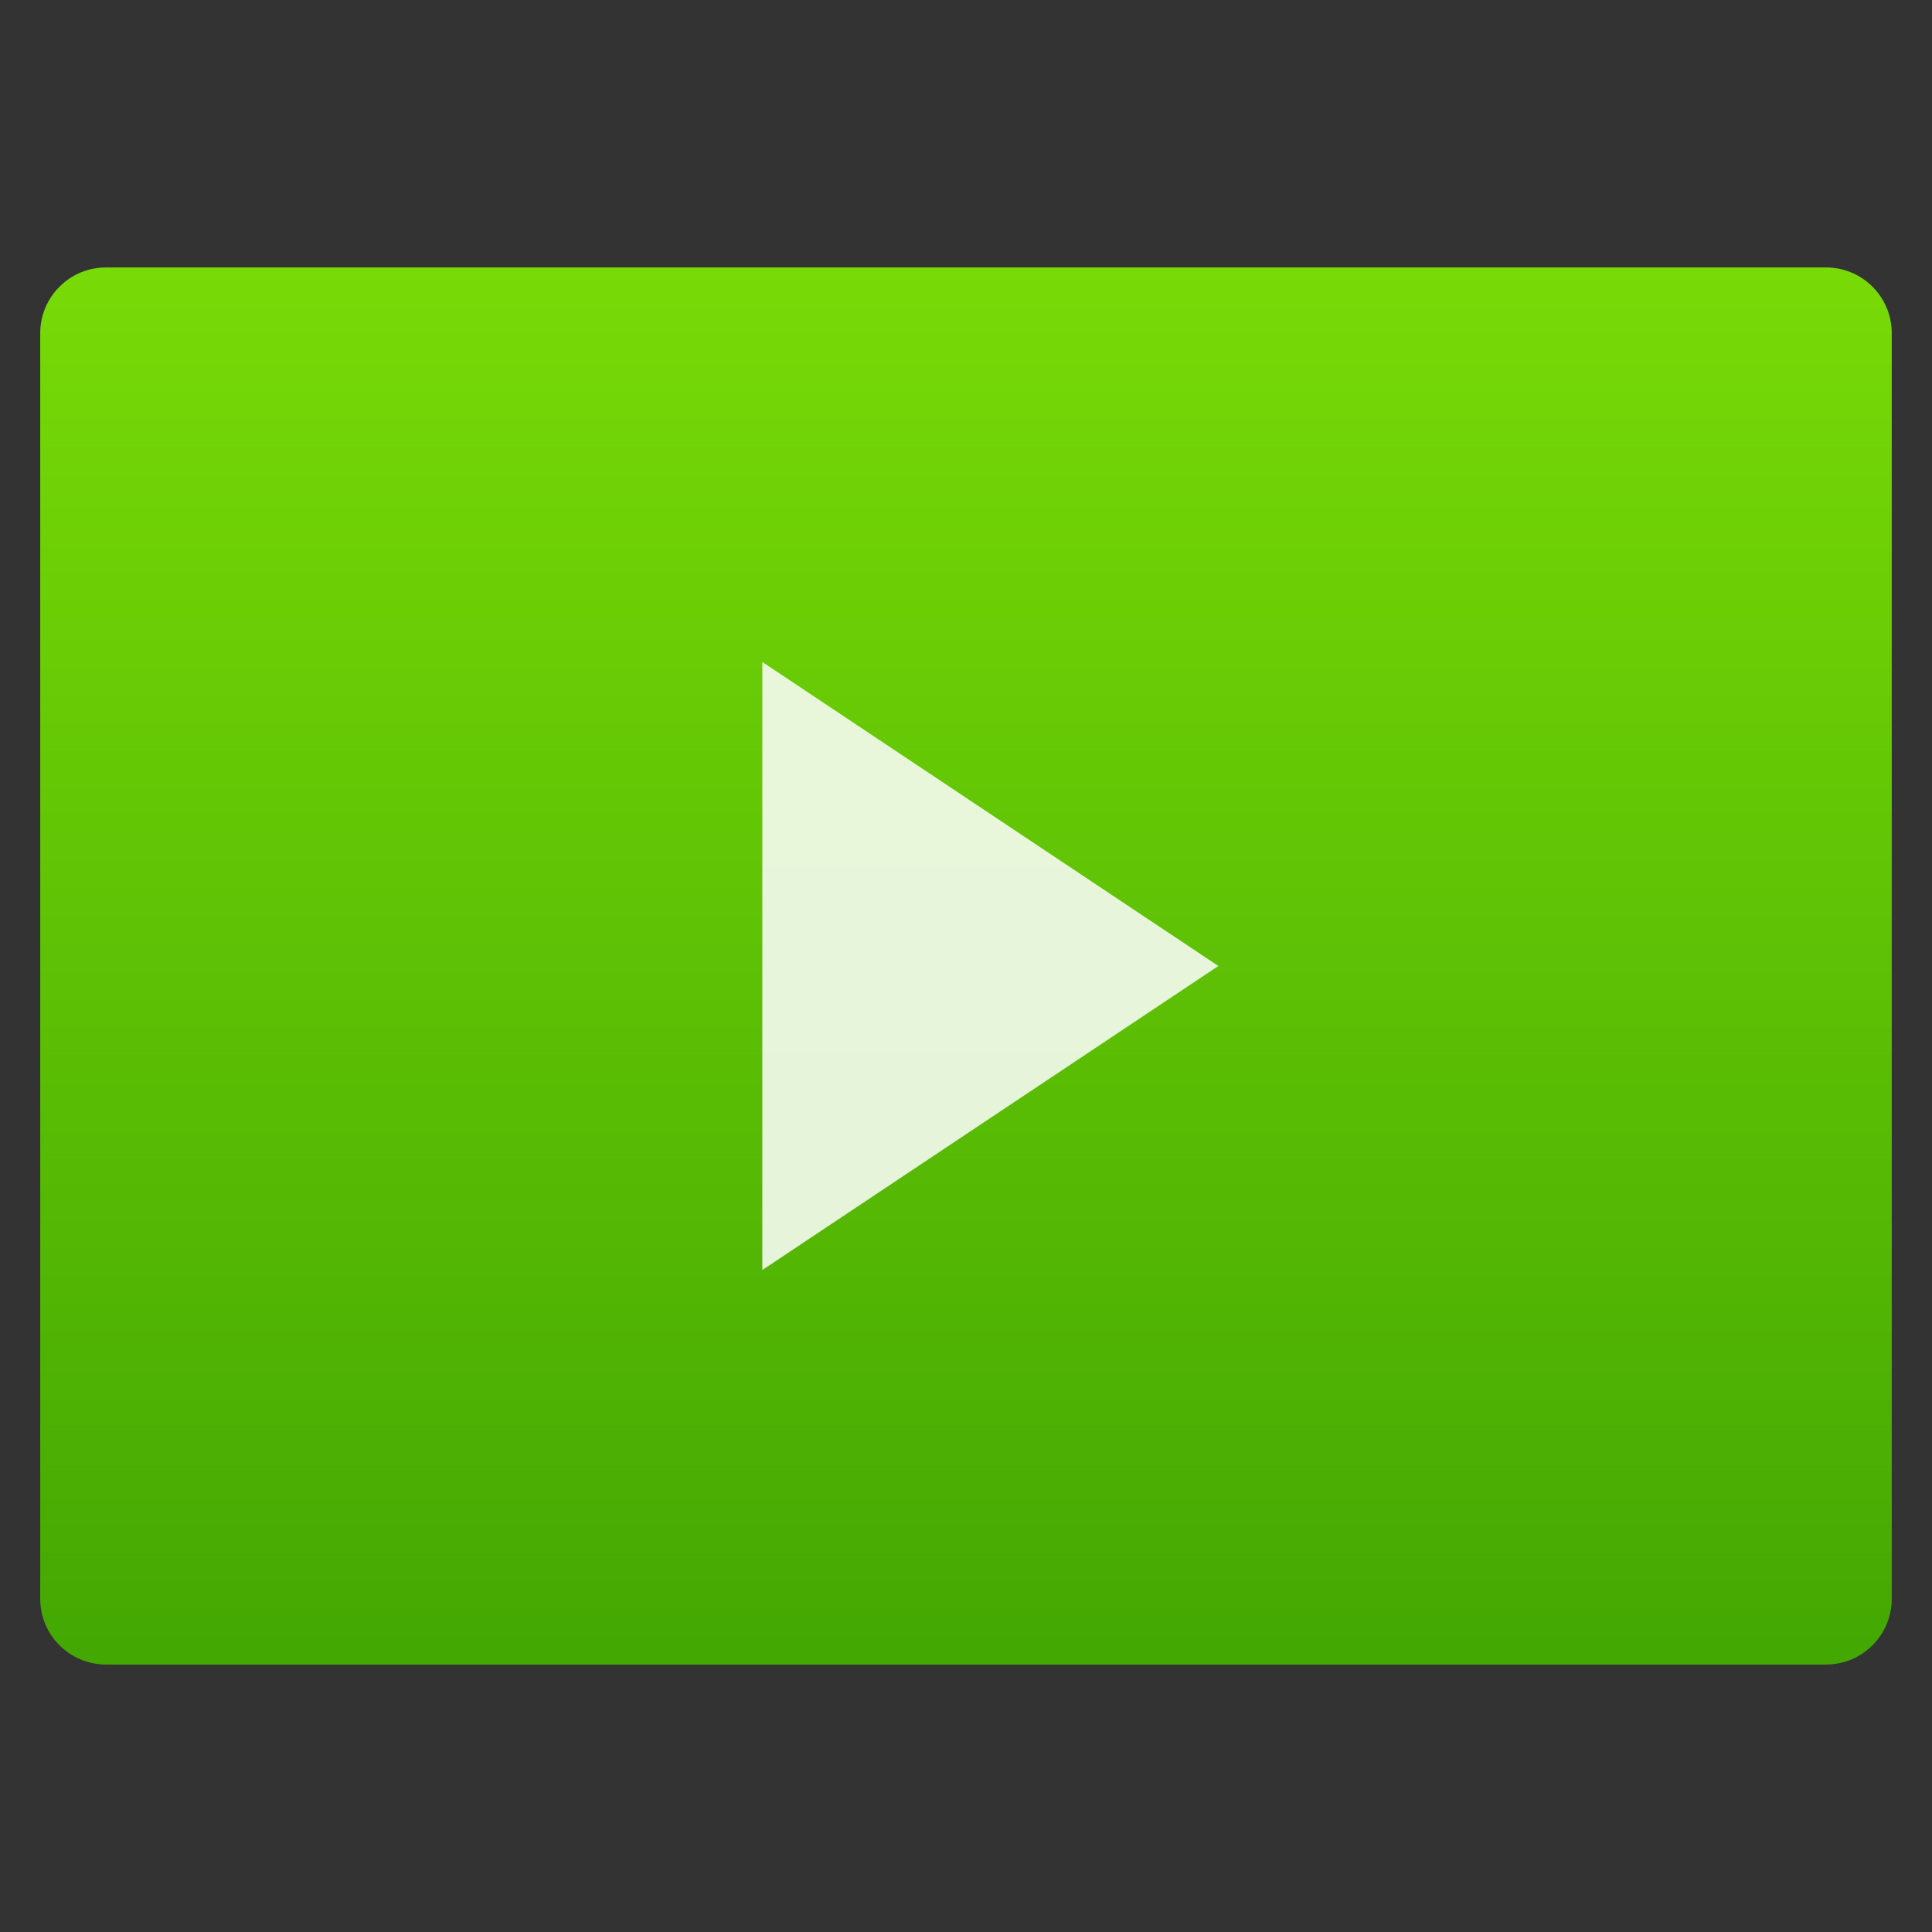
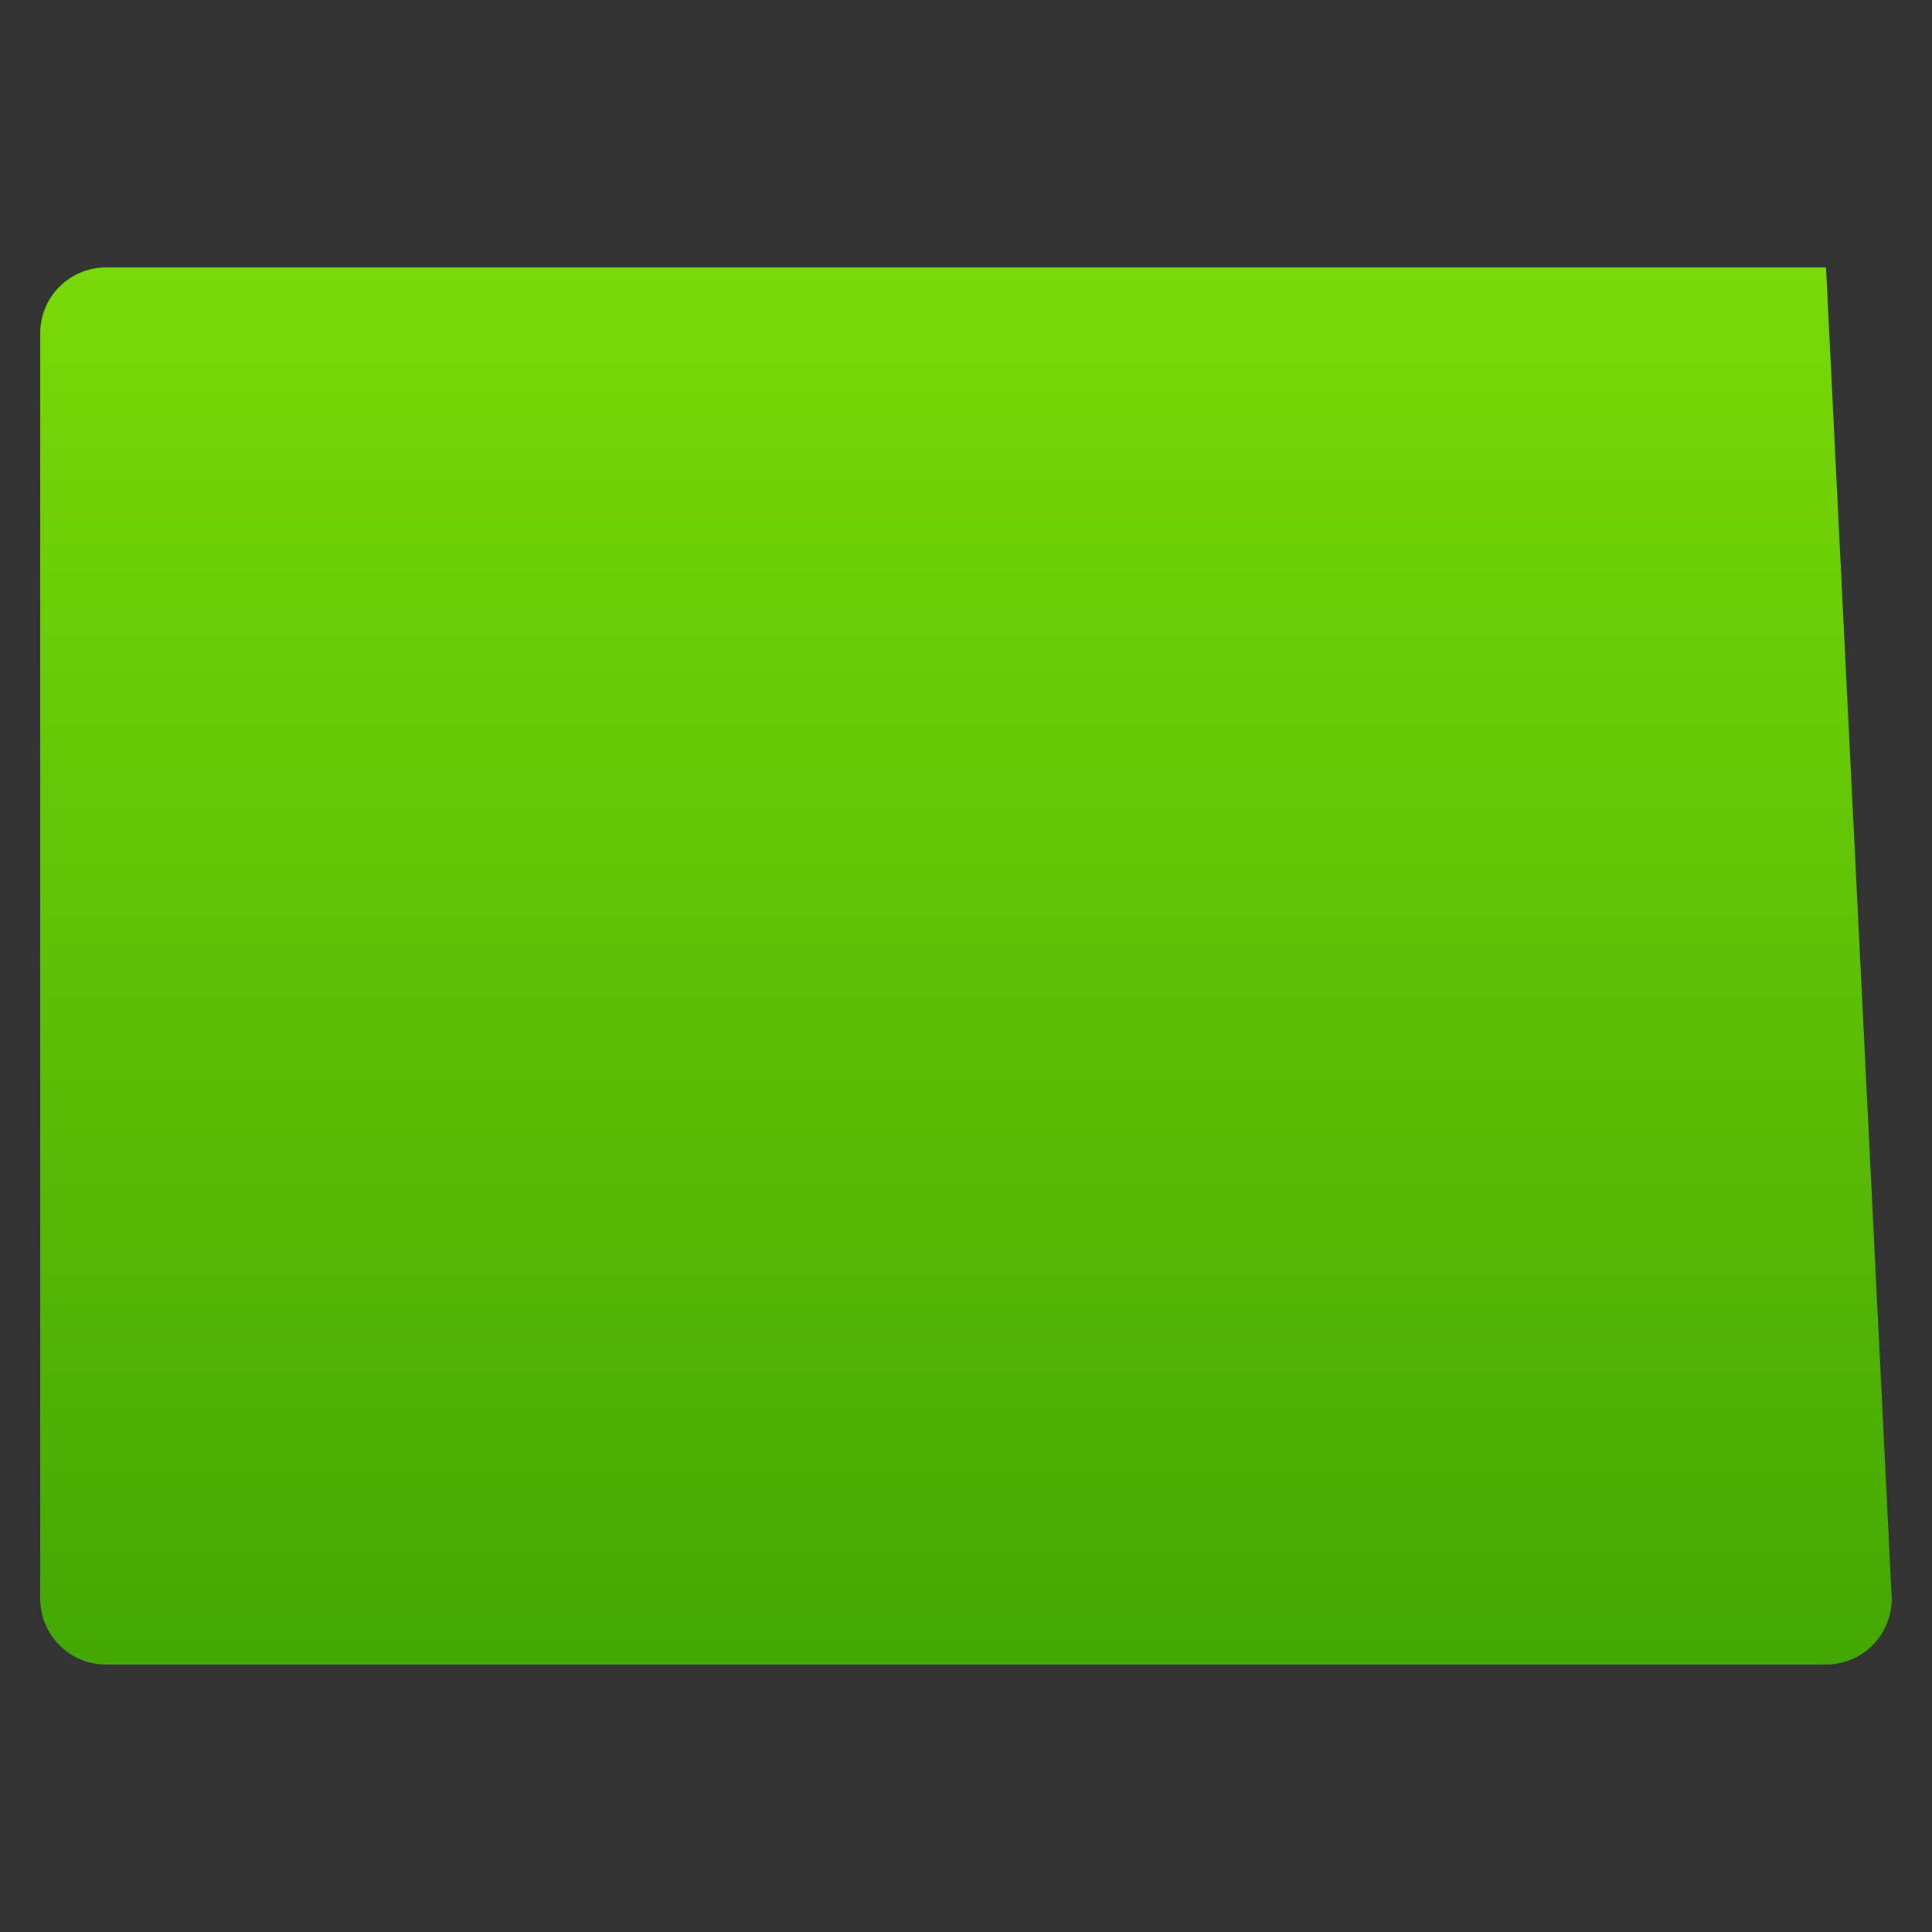
<svg xmlns="http://www.w3.org/2000/svg" width="384pt" height="384pt" version="1.1" viewBox="0 0 384 384">
  <rect x="0" y="0" width="384" height="384" fill="#333333" stroke="none" />
  <defs>
    <linearGradient id="linear0" x1="409.571" x2="409.571" y1="542.798" y2="507.798" gradientTransform="matrix(8.364,0,0,8.167,-3225.143,-4094.117)" gradientUnits="userSpaceOnUse">
      <stop offset="0" style="stop-color:rgb(25.882%,65.098%,1.176%)" />
      <stop offset="1" style="stop-color:rgb(47.059%,85.49%,2.353%)" />
    </linearGradient>
  </defs>
  <g>
-     <path style="fill:url(#linear0)" d="M 21.062 53.156 L 362.934 53.156 C 370.148 53.156 376 59.008 376 66.223 L 376 317.777 C 376 324.992 370.148 330.84 362.934 330.84 L 21.062 330.84 C 13.848 330.84 7.996 324.992 7.996 317.777 L 7.996 66.223 C 7.996 59.008 13.848 53.156 21.062 53.156 Z M 21.062 53.156" />
-     <path style="fill-rule:evenodd;fill:rgb(100%,100%,100%);fill-opacity:0.851" d="M 151.516 131.574 L 151.516 252.426 L 242.156 192 Z M 151.516 131.574" />
+     <path style="fill:url(#linear0)" d="M 21.062 53.156 L 362.934 53.156 L 376 317.777 C 376 324.992 370.148 330.84 362.934 330.84 L 21.062 330.84 C 13.848 330.84 7.996 324.992 7.996 317.777 L 7.996 66.223 C 7.996 59.008 13.848 53.156 21.062 53.156 Z M 21.062 53.156" />
  </g>
</svg>